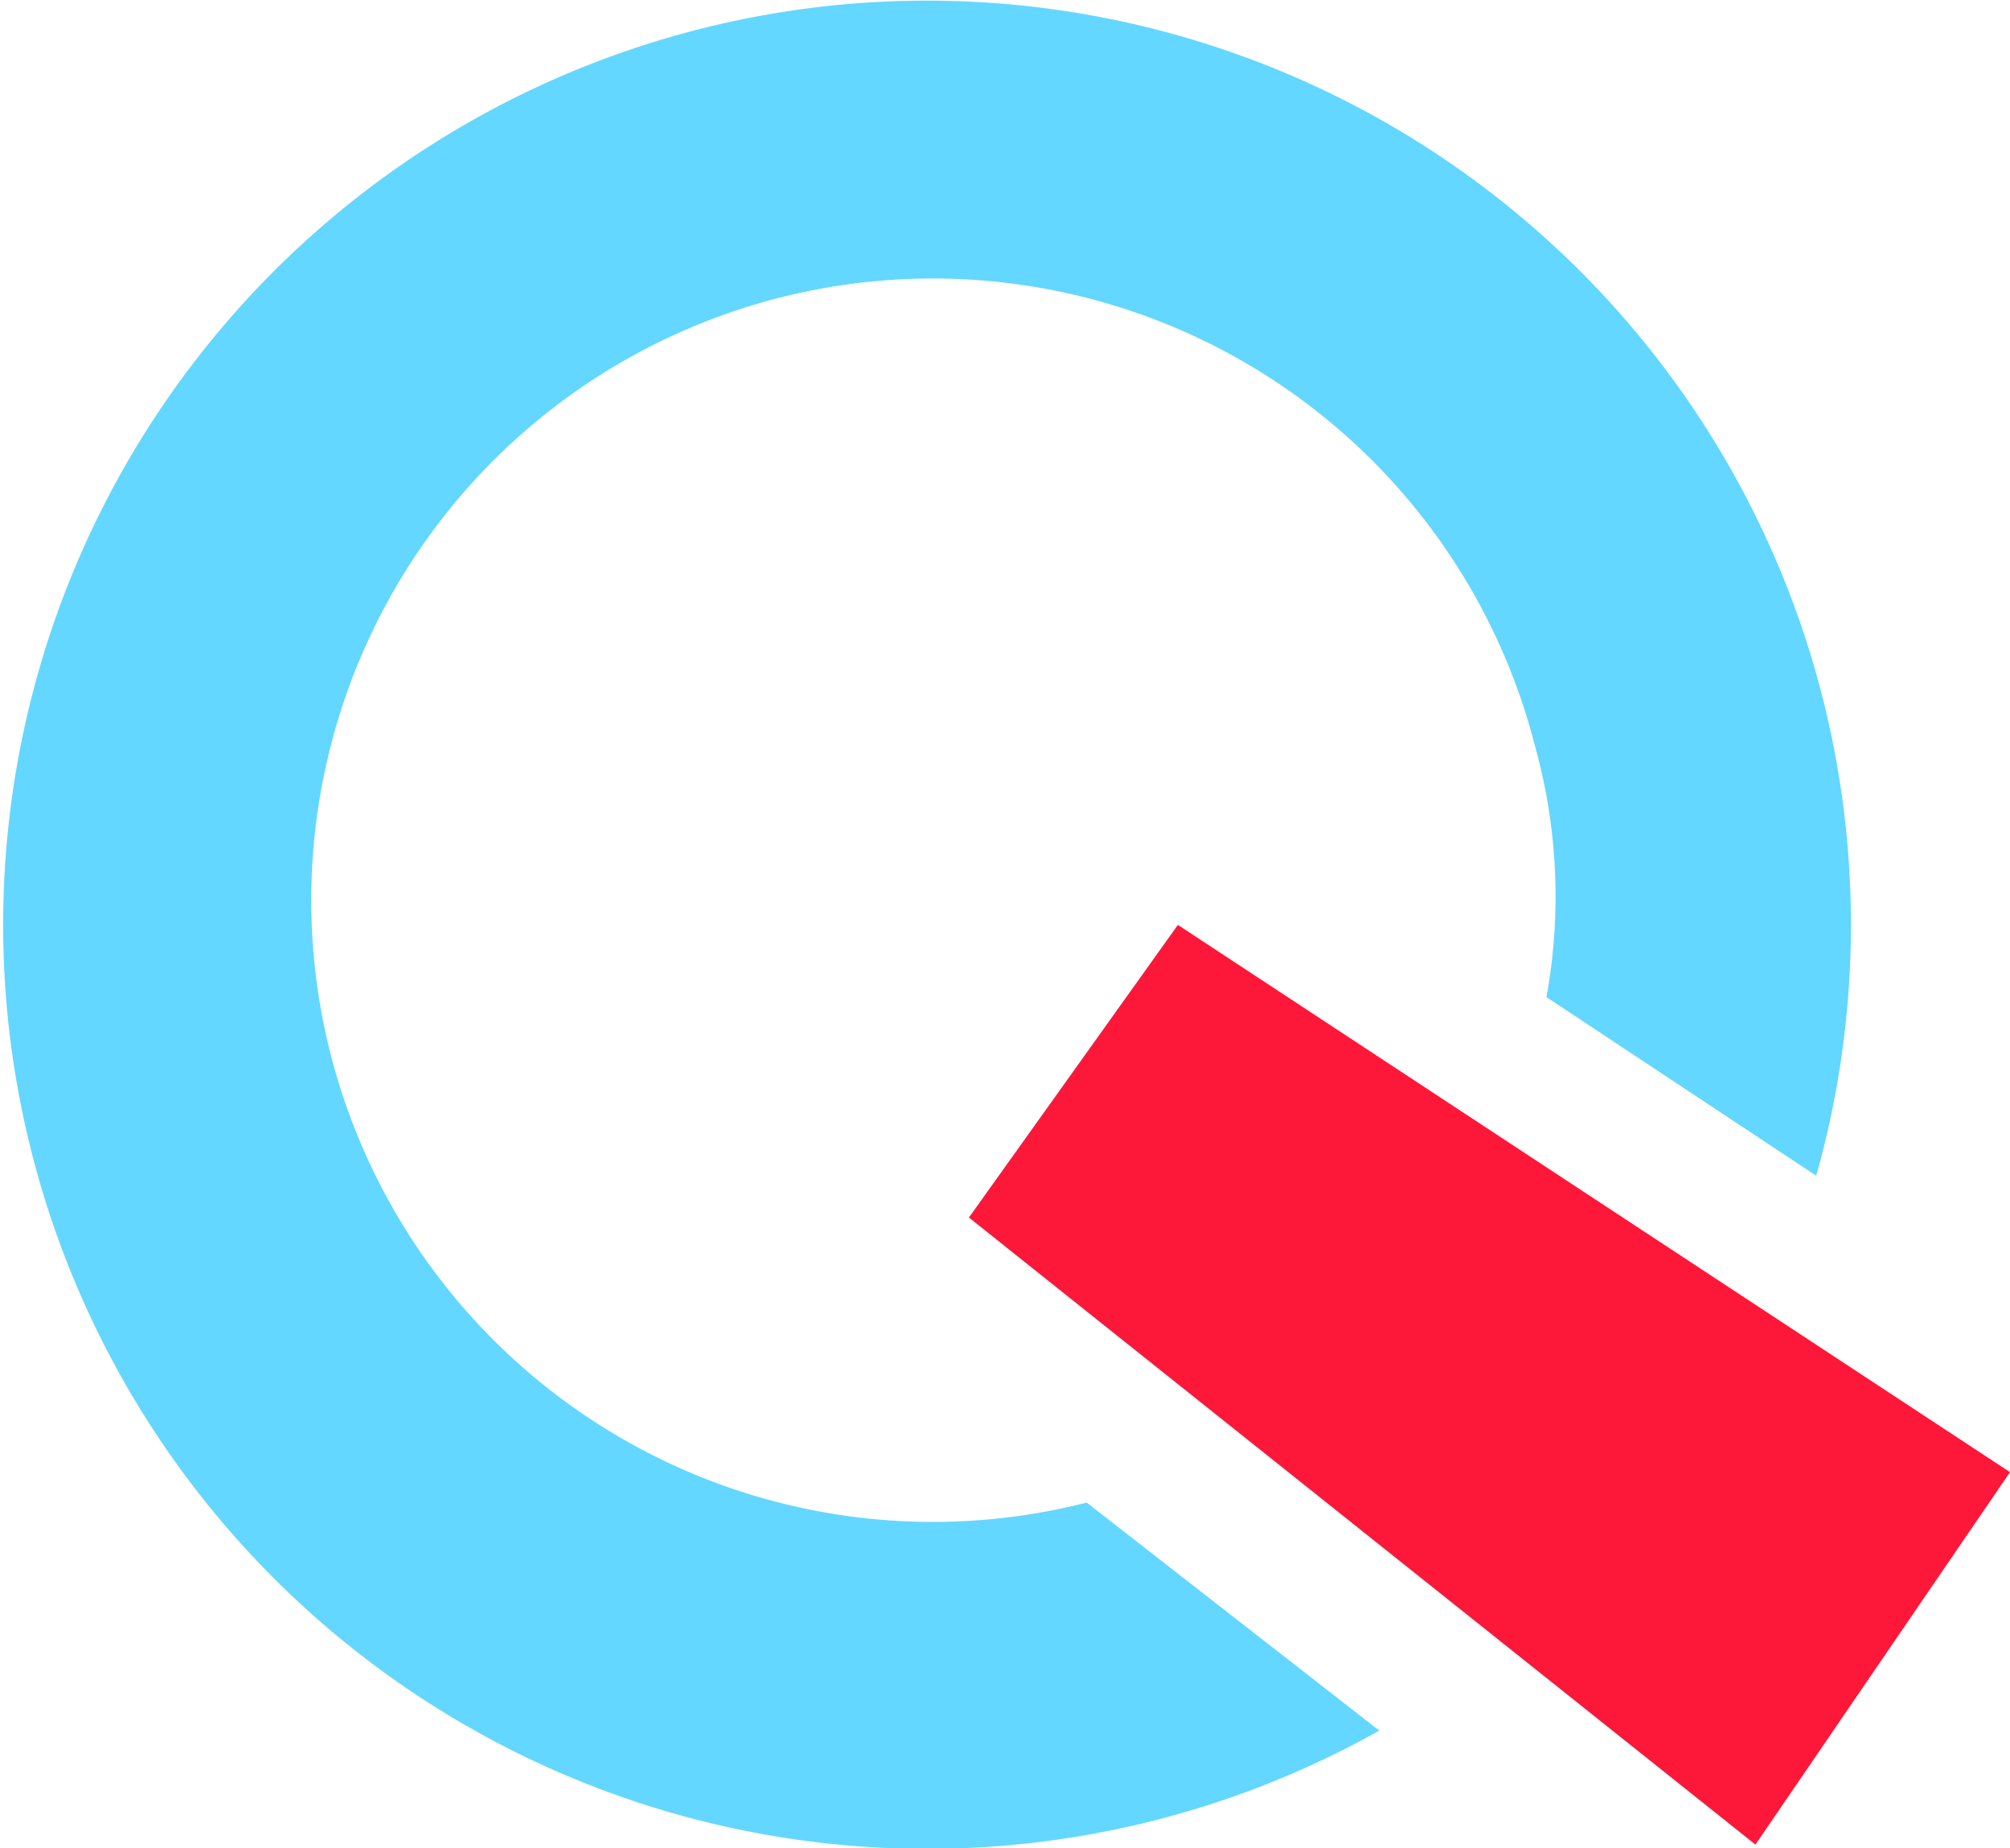
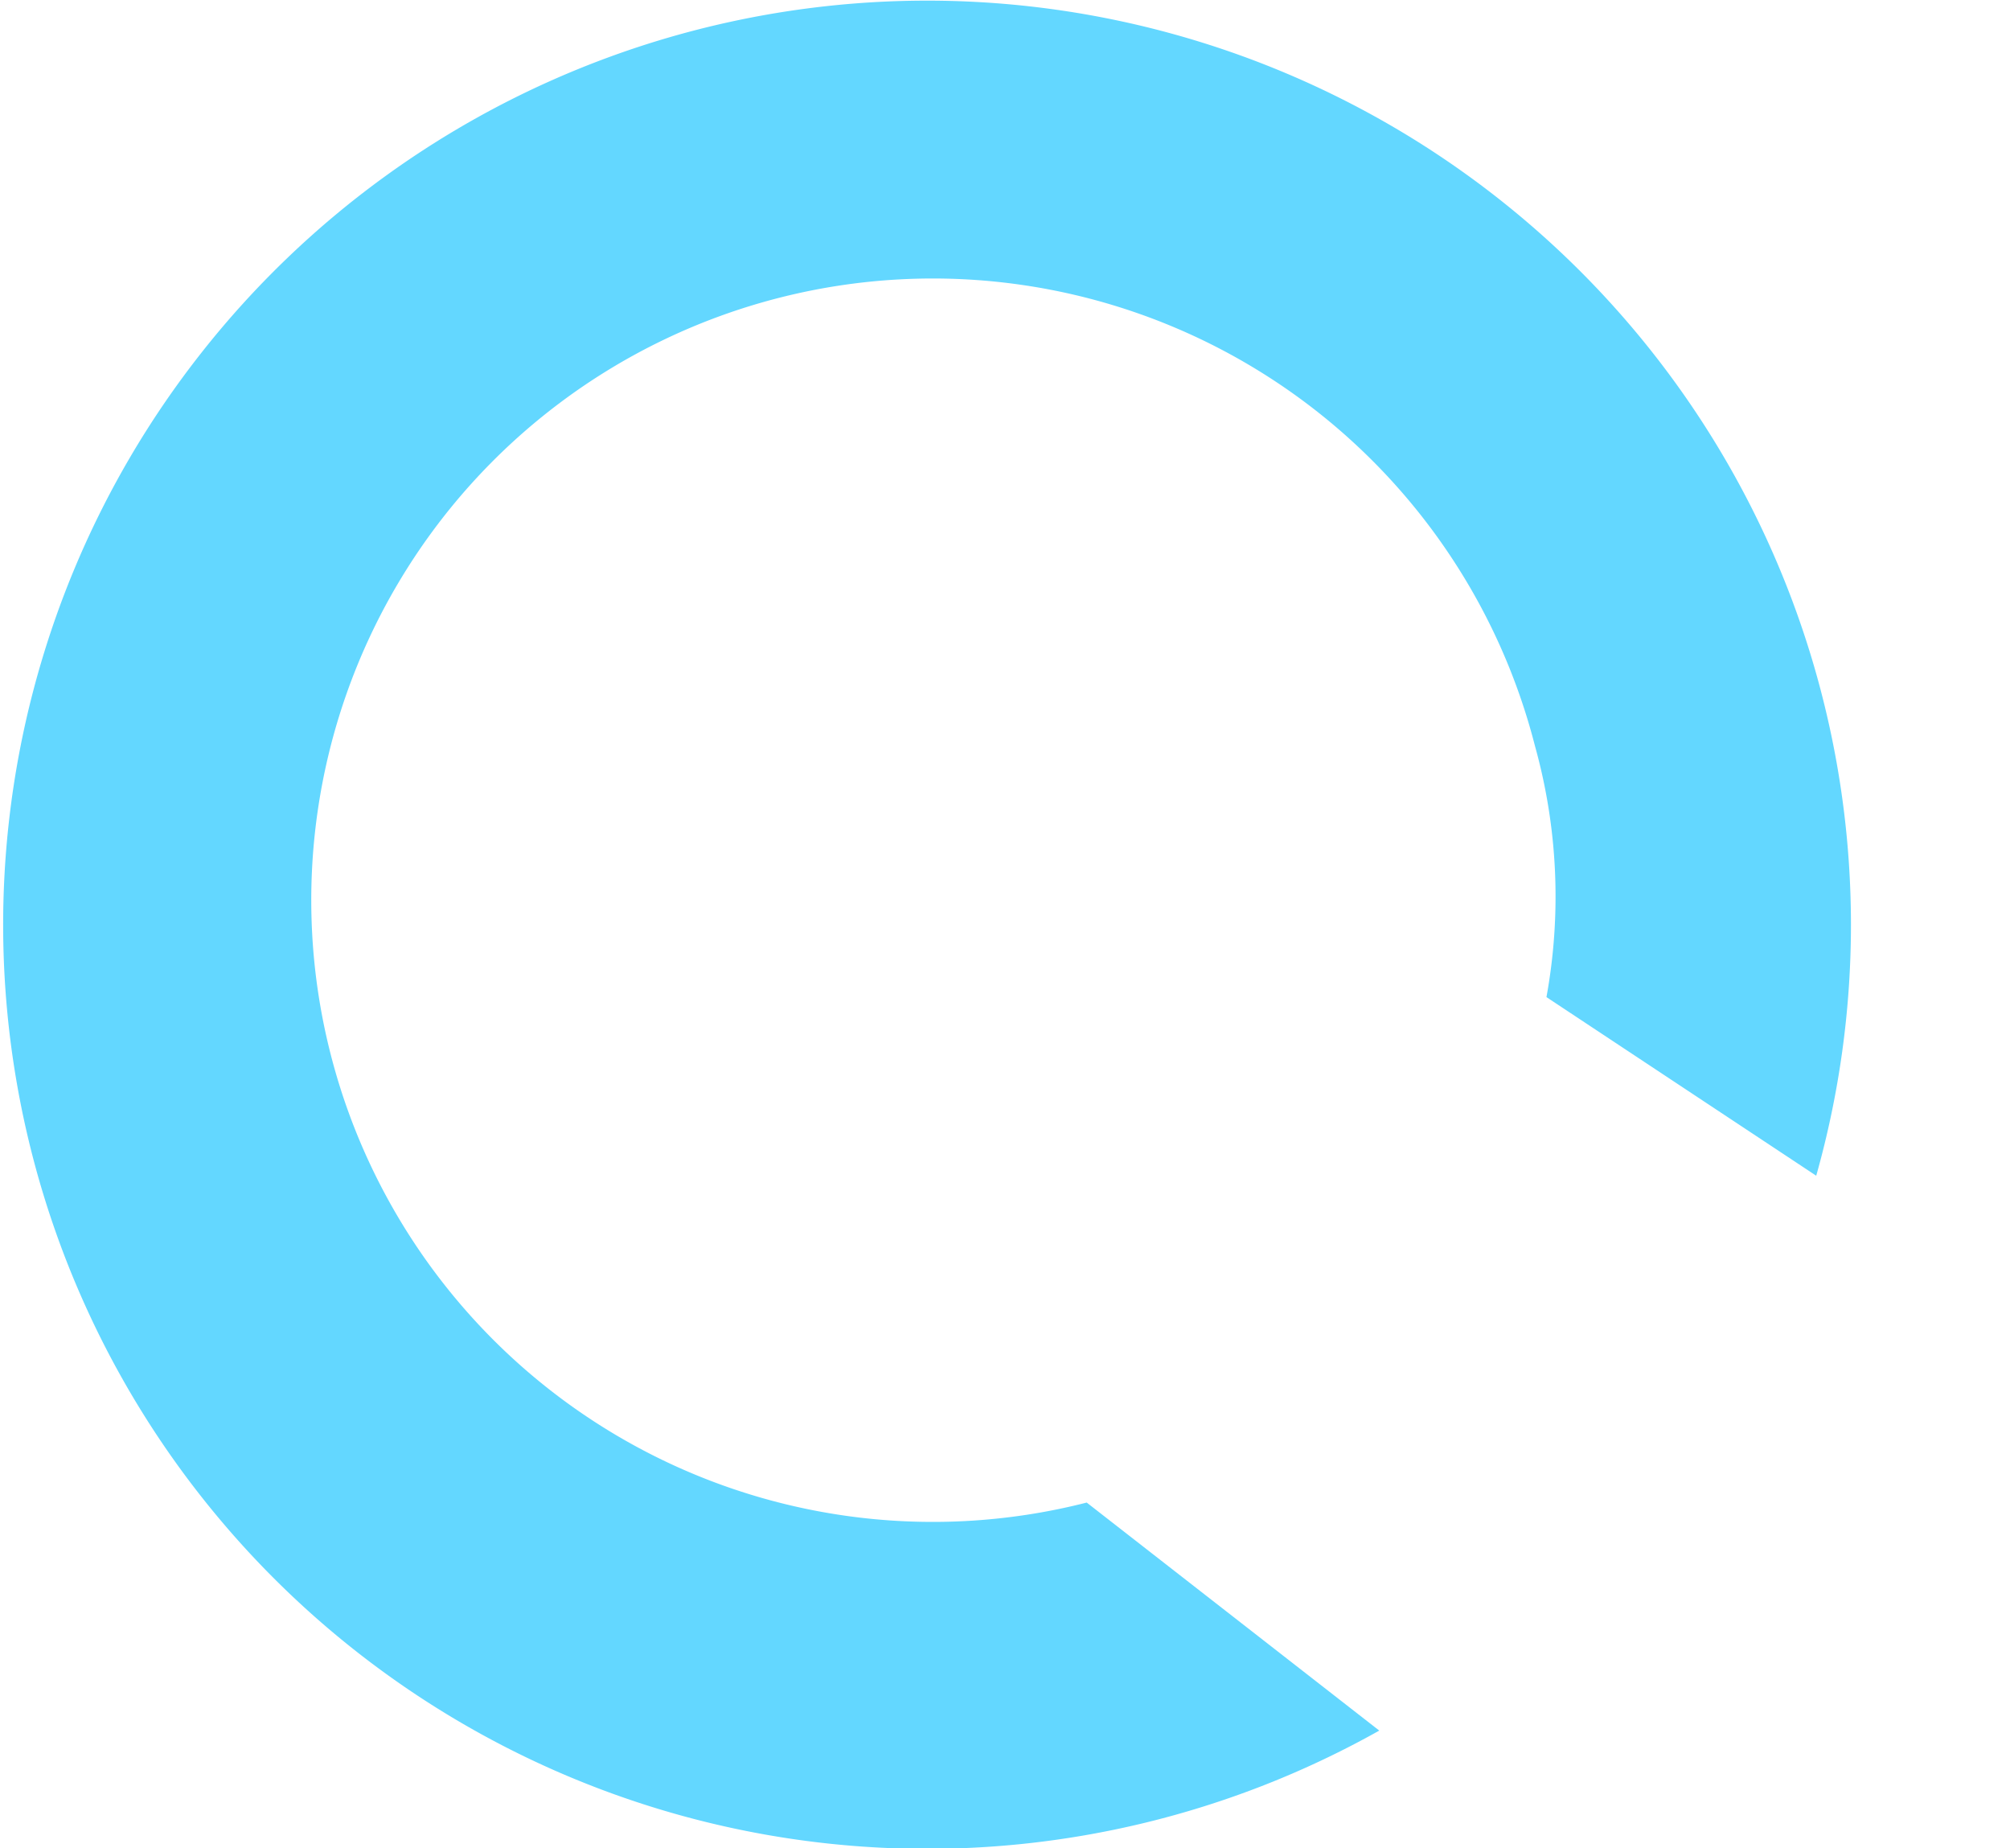
<svg xmlns="http://www.w3.org/2000/svg" width="52.901" height="48.636" viewBox="0 0 52.901 48.636">
  <g id="グループ_708" transform="translate(-18.484 -19.08)">
    <g id="グループ_725" transform="translate(18.485 19.117)">
-       <path id="パス_1654" d="M31,24.3,52.9,38.7l-6.7,9.8L25.5,32Z" fill="#fd1739" />
      <path id="パス_1655" d="M28.6,39.5A16.359,16.359,0,1,1,40.4,19.6a14.752,14.752,0,0,1,.3,6.6l7.1,4.7A24.316,24.316,0,1,0,36.3,45.5Z" fill="#63d7ff" />
    </g>
  </g>
</svg>